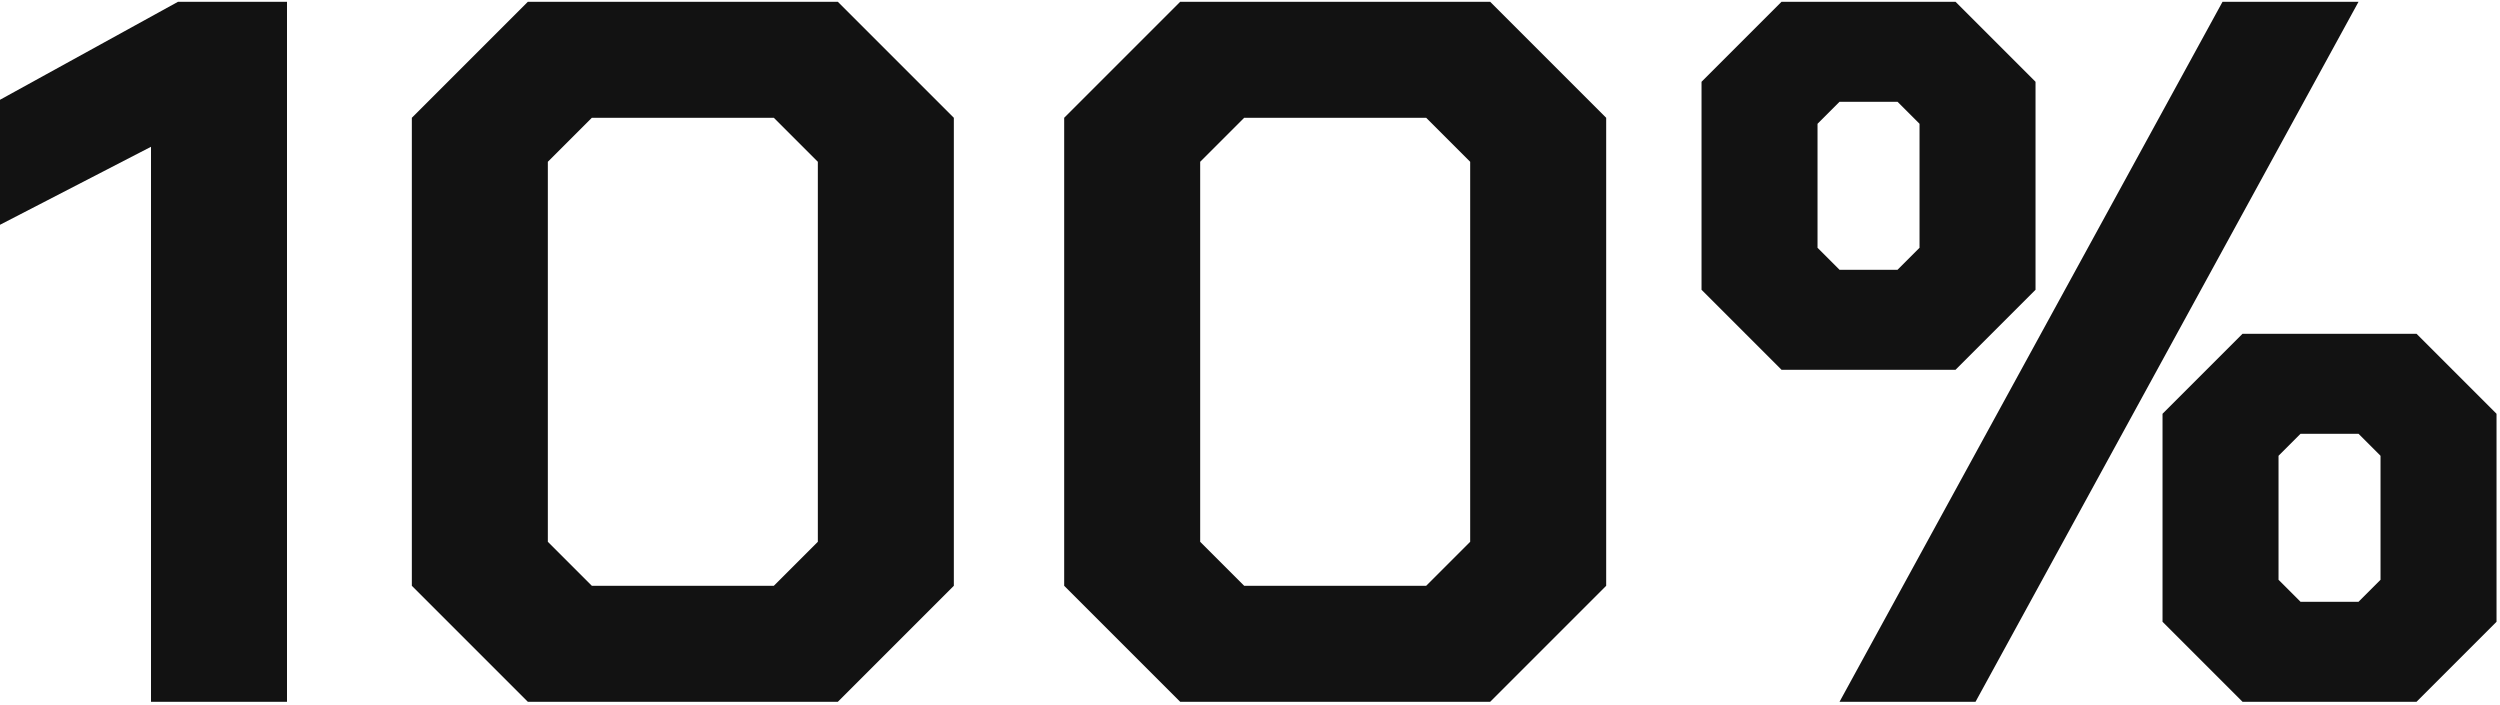
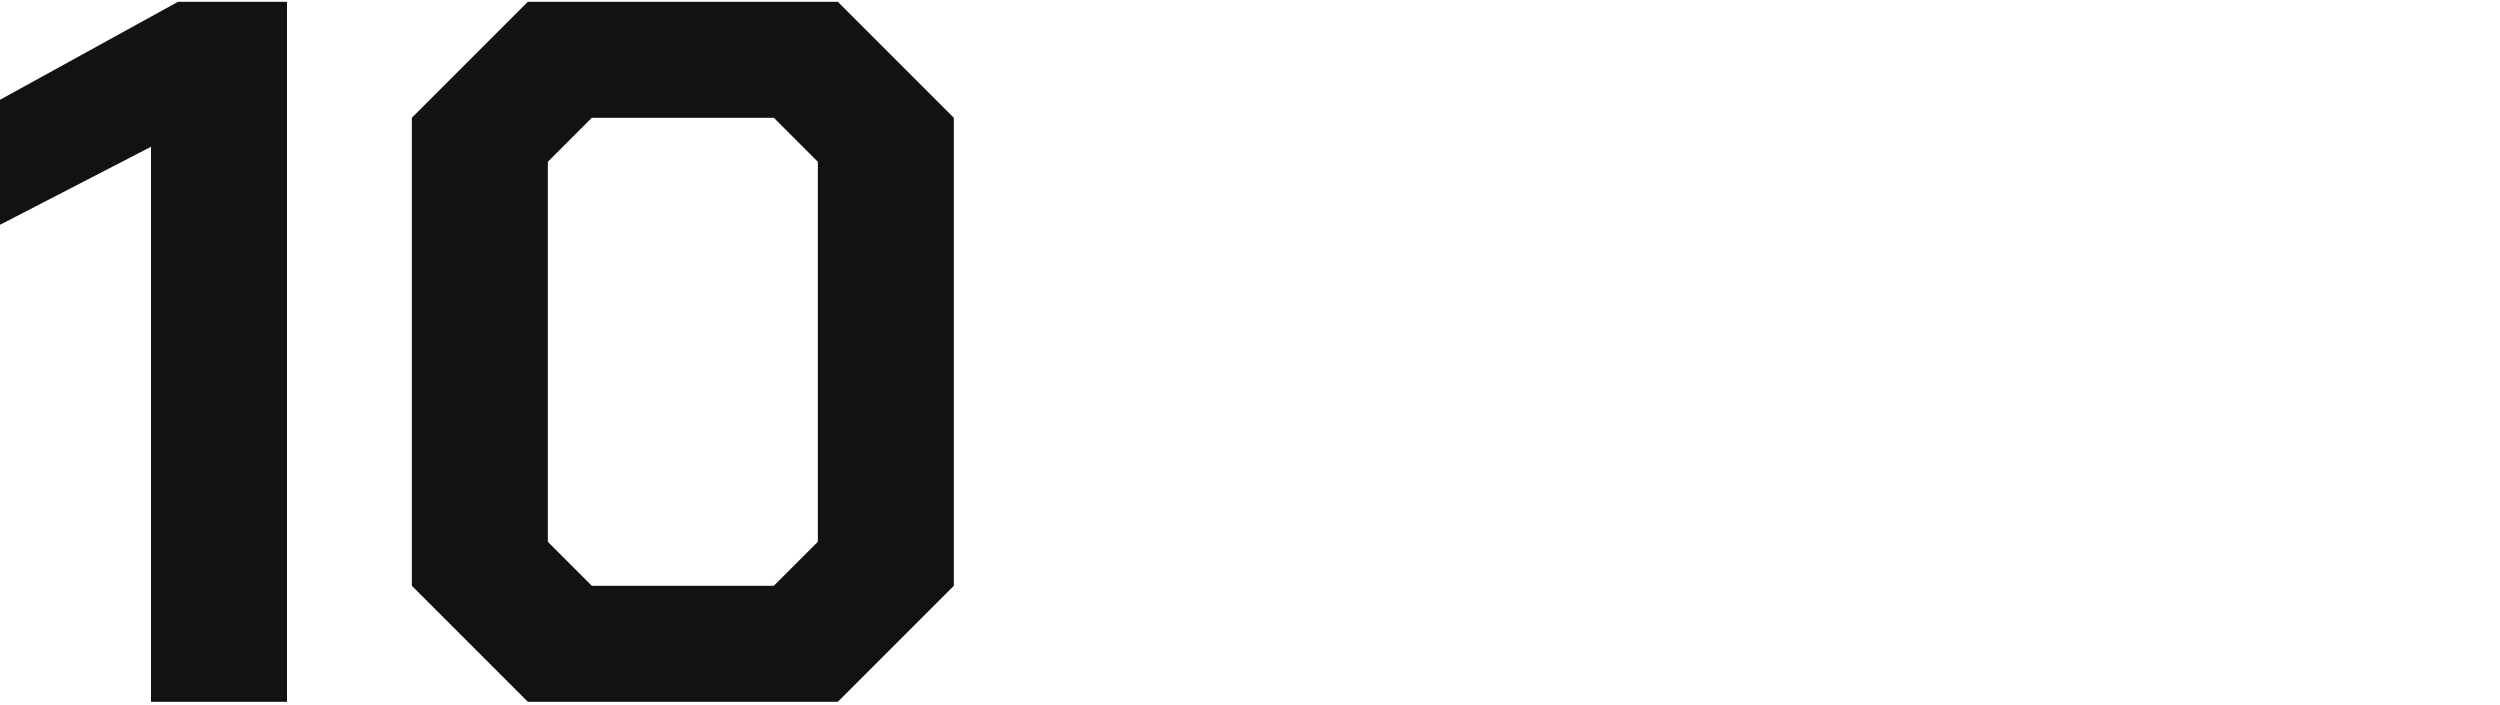
<svg xmlns="http://www.w3.org/2000/svg" width="280" height="79" viewBox="0 0 280 79" fill="none">
  <path d="M16.912 16.44L0 25.176V11.176L19.936 0.2H32.144V78.6H16.912V16.44Z" fill="#121212" />
  <path d="M46.126 65.608V13.192L59.118 0.2H93.838L106.83 13.192V65.608L93.838 78.6H59.118L46.126 65.608ZM86.67 65.608L91.598 60.68V18.12L86.67 13.192H66.286L61.358 18.12V60.68L66.286 65.608H86.67Z" fill="#121212" />
-   <path d="M119.188 65.608V13.192L132.18 0.2H166.9L179.892 13.192V65.608L166.9 78.6H132.18L119.188 65.608ZM159.732 65.608L164.66 60.68V18.12L159.732 13.192H139.348L134.42 18.12V60.68L139.348 65.608H159.732Z" fill="#121212" />
-   <path d="M190.571 32.456V9.16L199.531 0.2H219.019L227.979 9.16V32.456L219.019 41.416H199.531L190.571 32.456ZM248.923 0.2H264.155L221.259 78.6H206.027L248.923 0.2ZM212.523 30.216L214.987 27.752V13.864L212.523 11.4H206.027L203.563 13.864V27.752L206.027 30.216H212.523ZM242.203 69.64V46.344L251.163 37.384H270.651L279.611 46.344V69.64L270.651 78.6H251.163L242.203 69.64ZM264.155 67.4L266.619 64.936V51.048L264.155 48.584H257.659L255.195 51.048V64.936L257.659 67.4H264.155Z" fill="#121212" />
</svg>